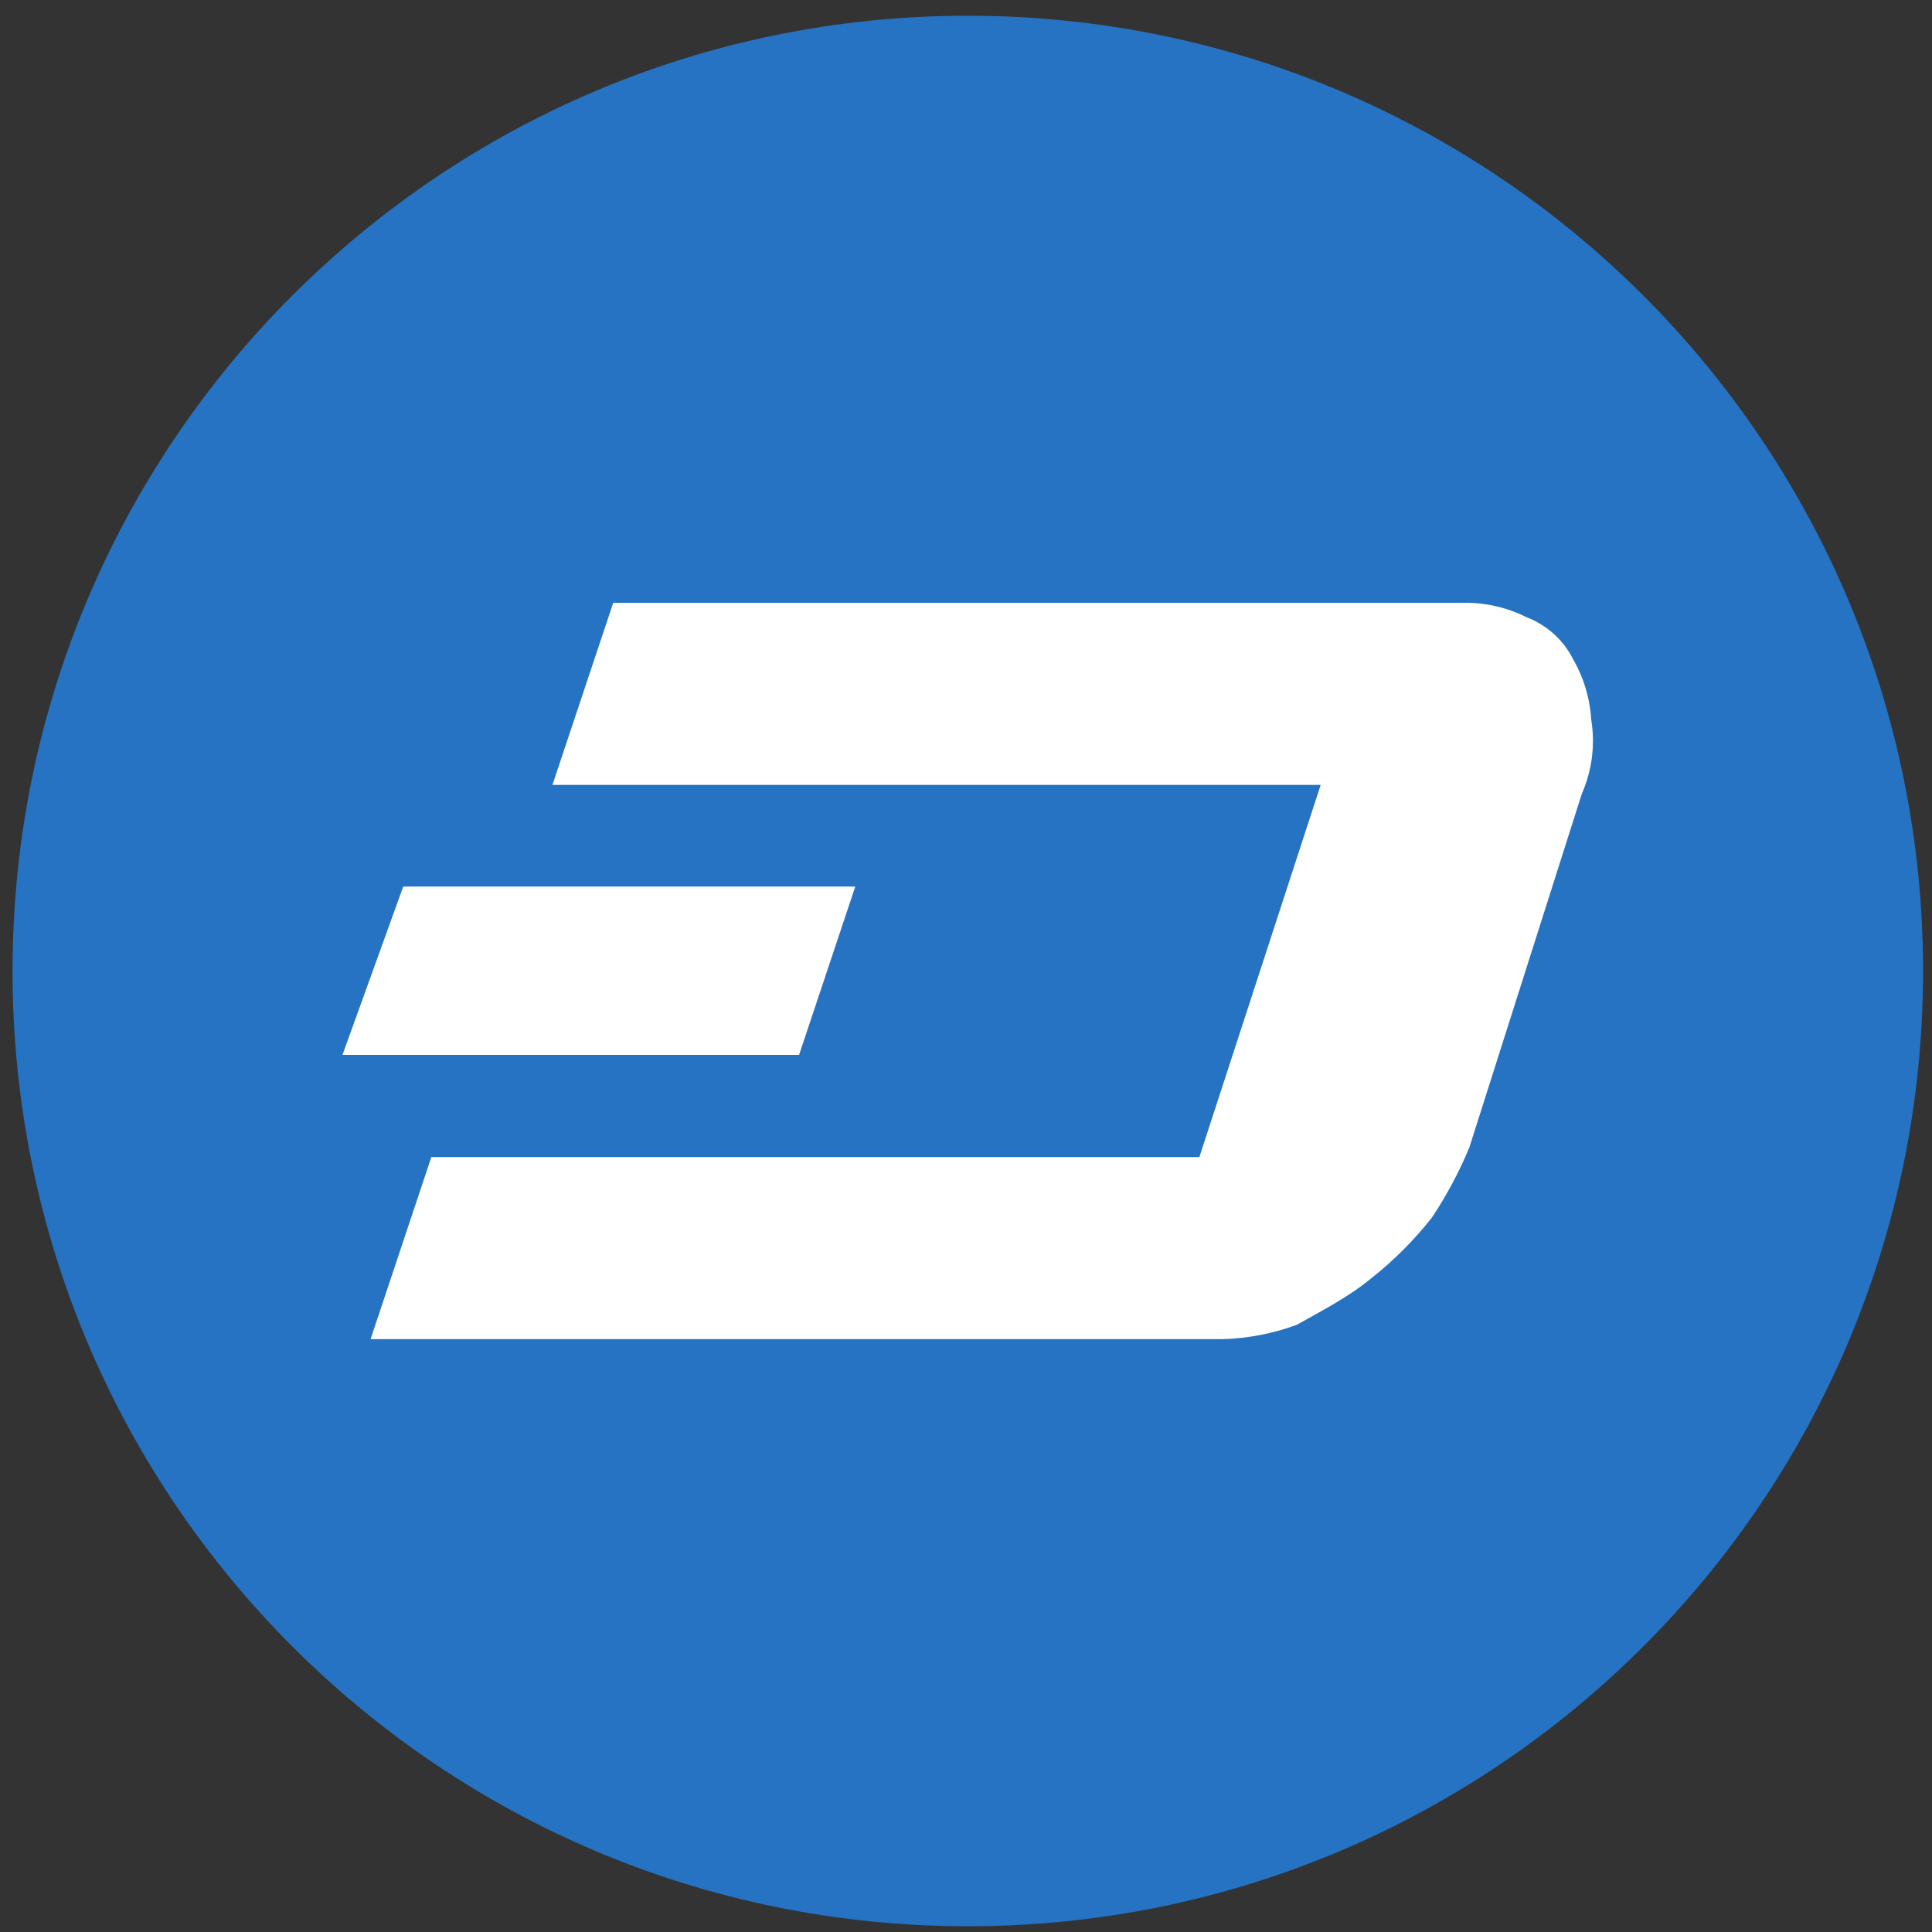
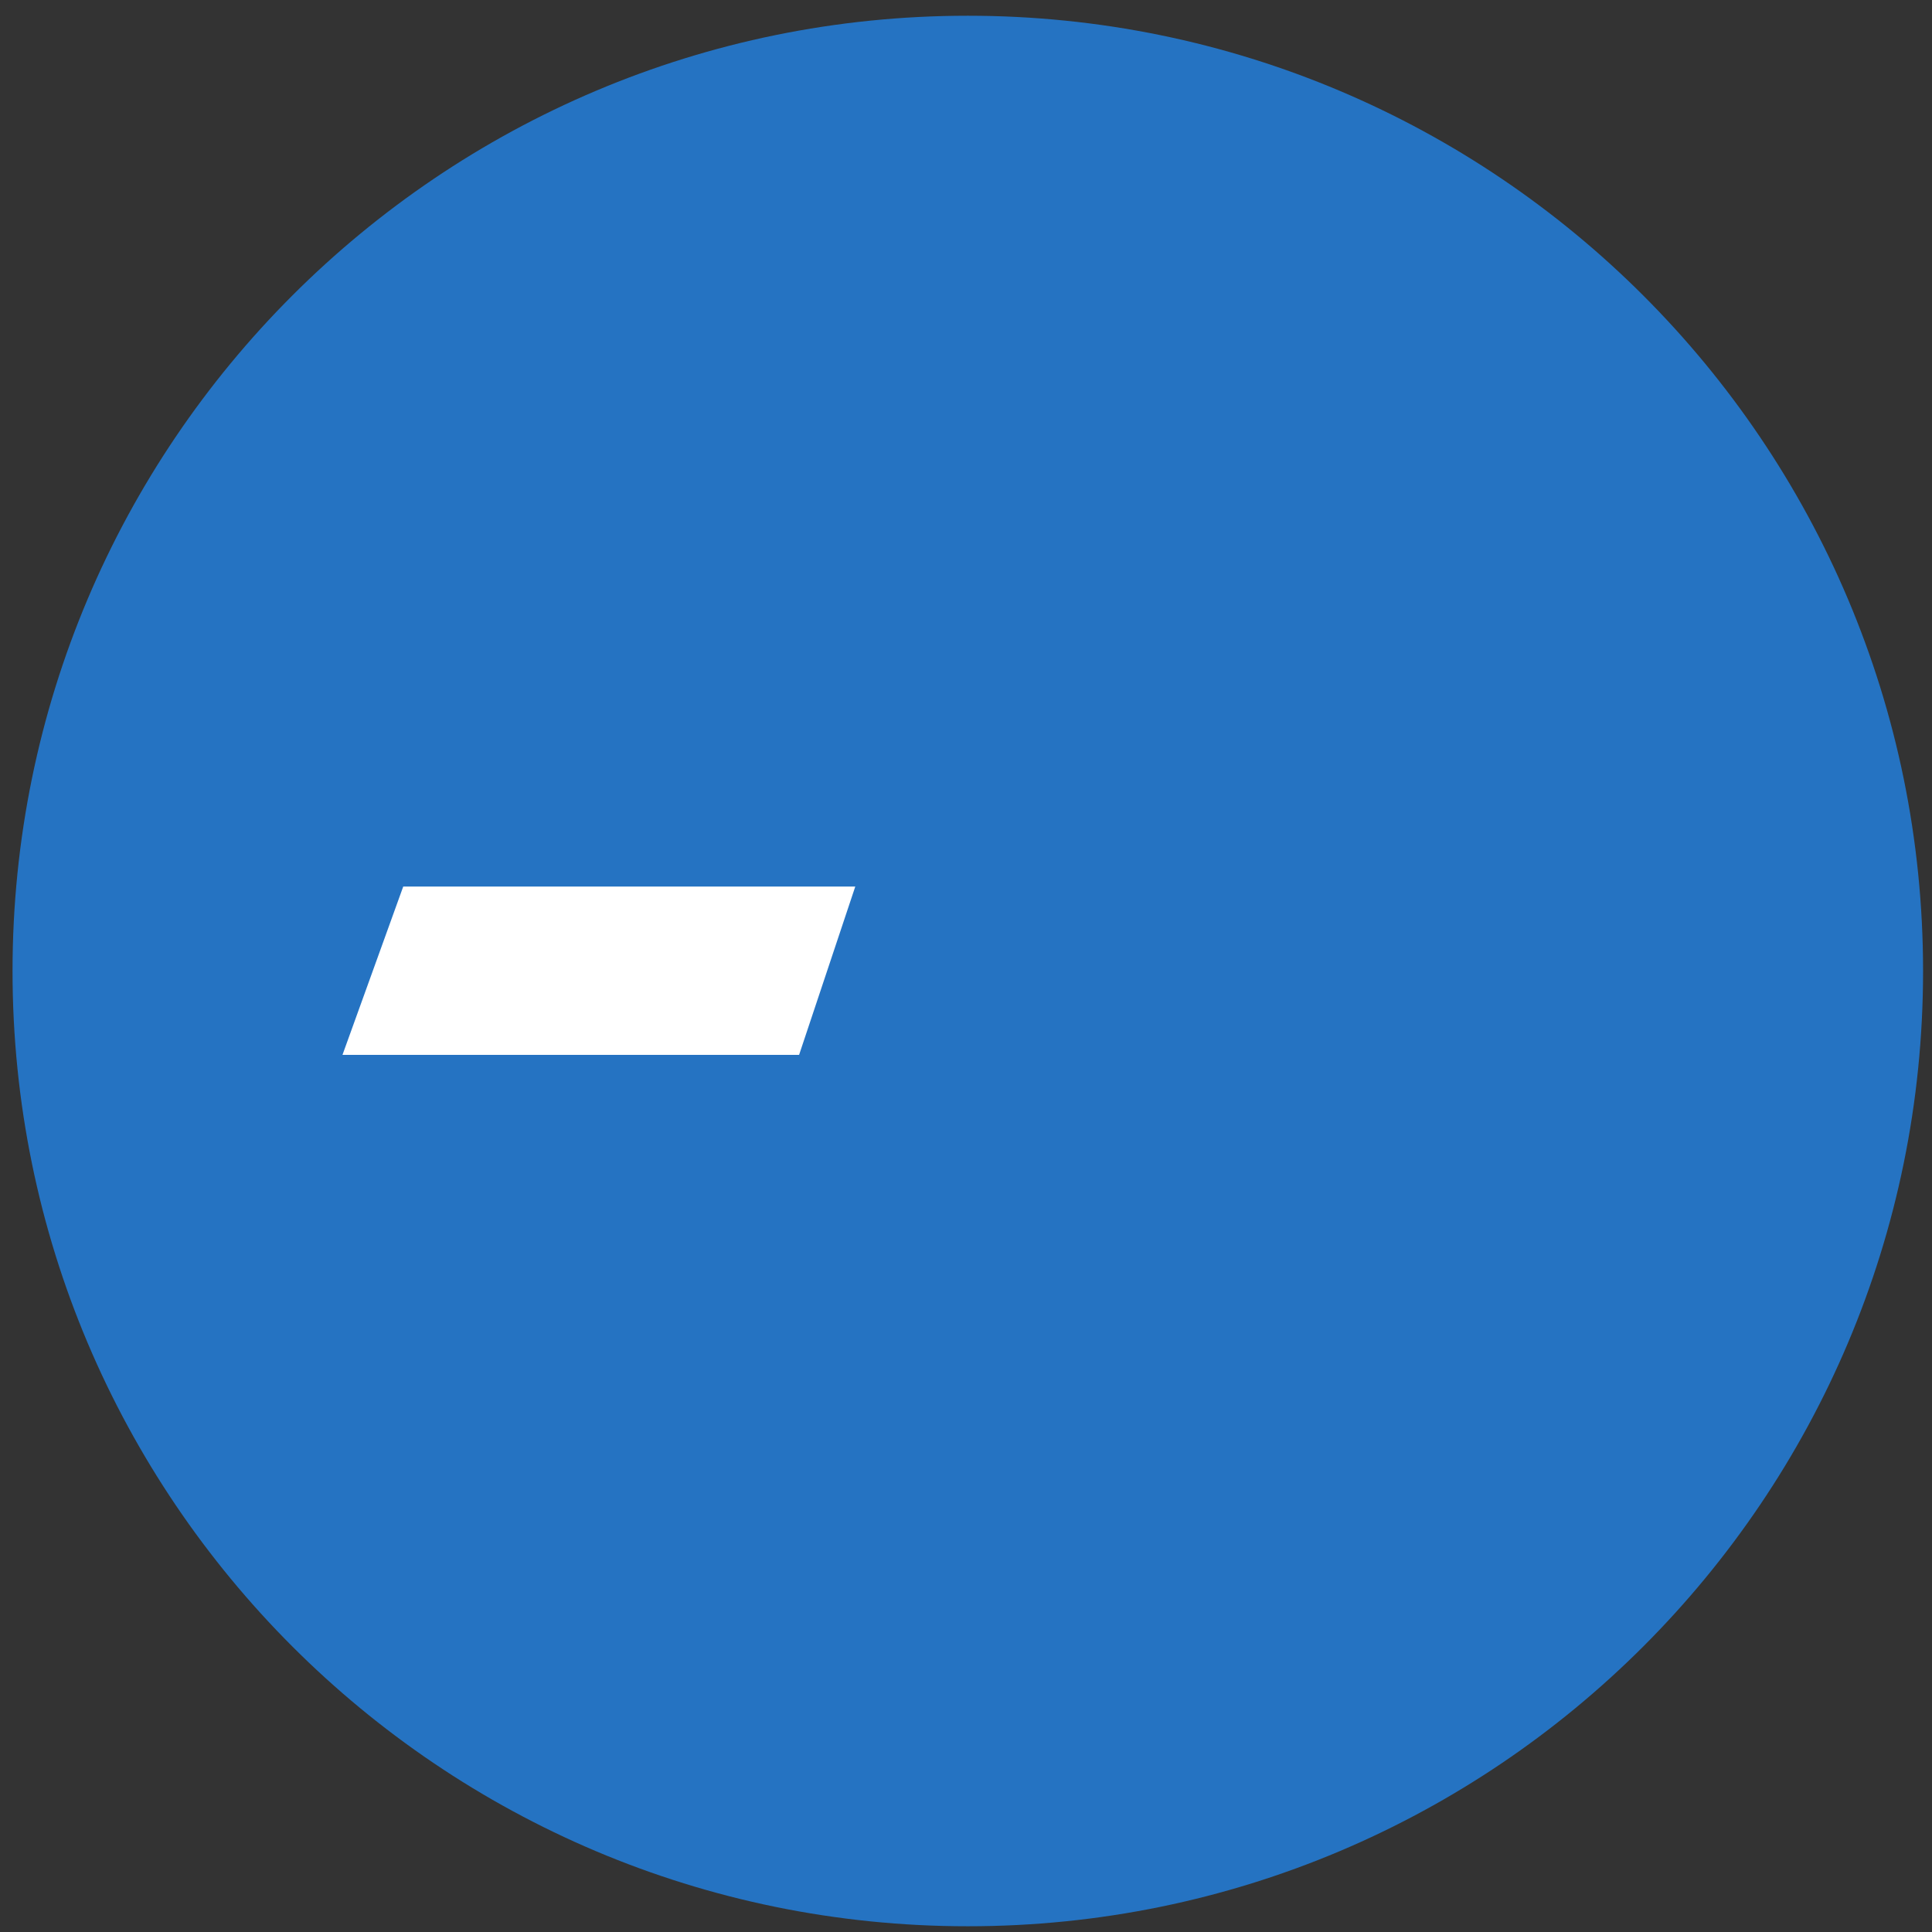
<svg xmlns="http://www.w3.org/2000/svg" width="90" height="90" viewBox="0 0 90 90" fill="none">
  <rect x="0" y="0" width="90" height="90" fill="#333333" stroke="none" />
  <path d="M45.084 89.733C69.661 89.733 89.584 69.809 89.584 45.233C89.584 20.656 69.661 0.733 45.084 0.733C20.507 0.733 0.584 20.656 0.584 45.233C0.584 69.809 20.507 89.733 45.084 89.733Z" fill="#2573C2" />
-   <path d="M74.125 33.52C74.065 32.523 73.772 31.554 73.27 30.69C72.825 29.8 72.033 29.106 71.108 28.75C70.164 28.279 69.118 28.05 68.064 28.082H28.566L25.735 36.564H61.522L55.871 53.901H20.093L17.263 62.383H56.948C58.13 62.349 59.299 62.123 60.41 61.715C61.522 61.084 62.795 60.443 63.872 59.553C64.923 58.724 65.873 57.774 66.702 56.722C67.387 55.692 67.972 54.599 68.447 53.456L73.689 36.973C74.166 35.889 74.317 34.689 74.125 33.52Z" fill="white" />
  <path d="M39.842 41.299H18.784L15.954 49.14H37.225L39.842 41.299Z" fill="white" />
</svg>